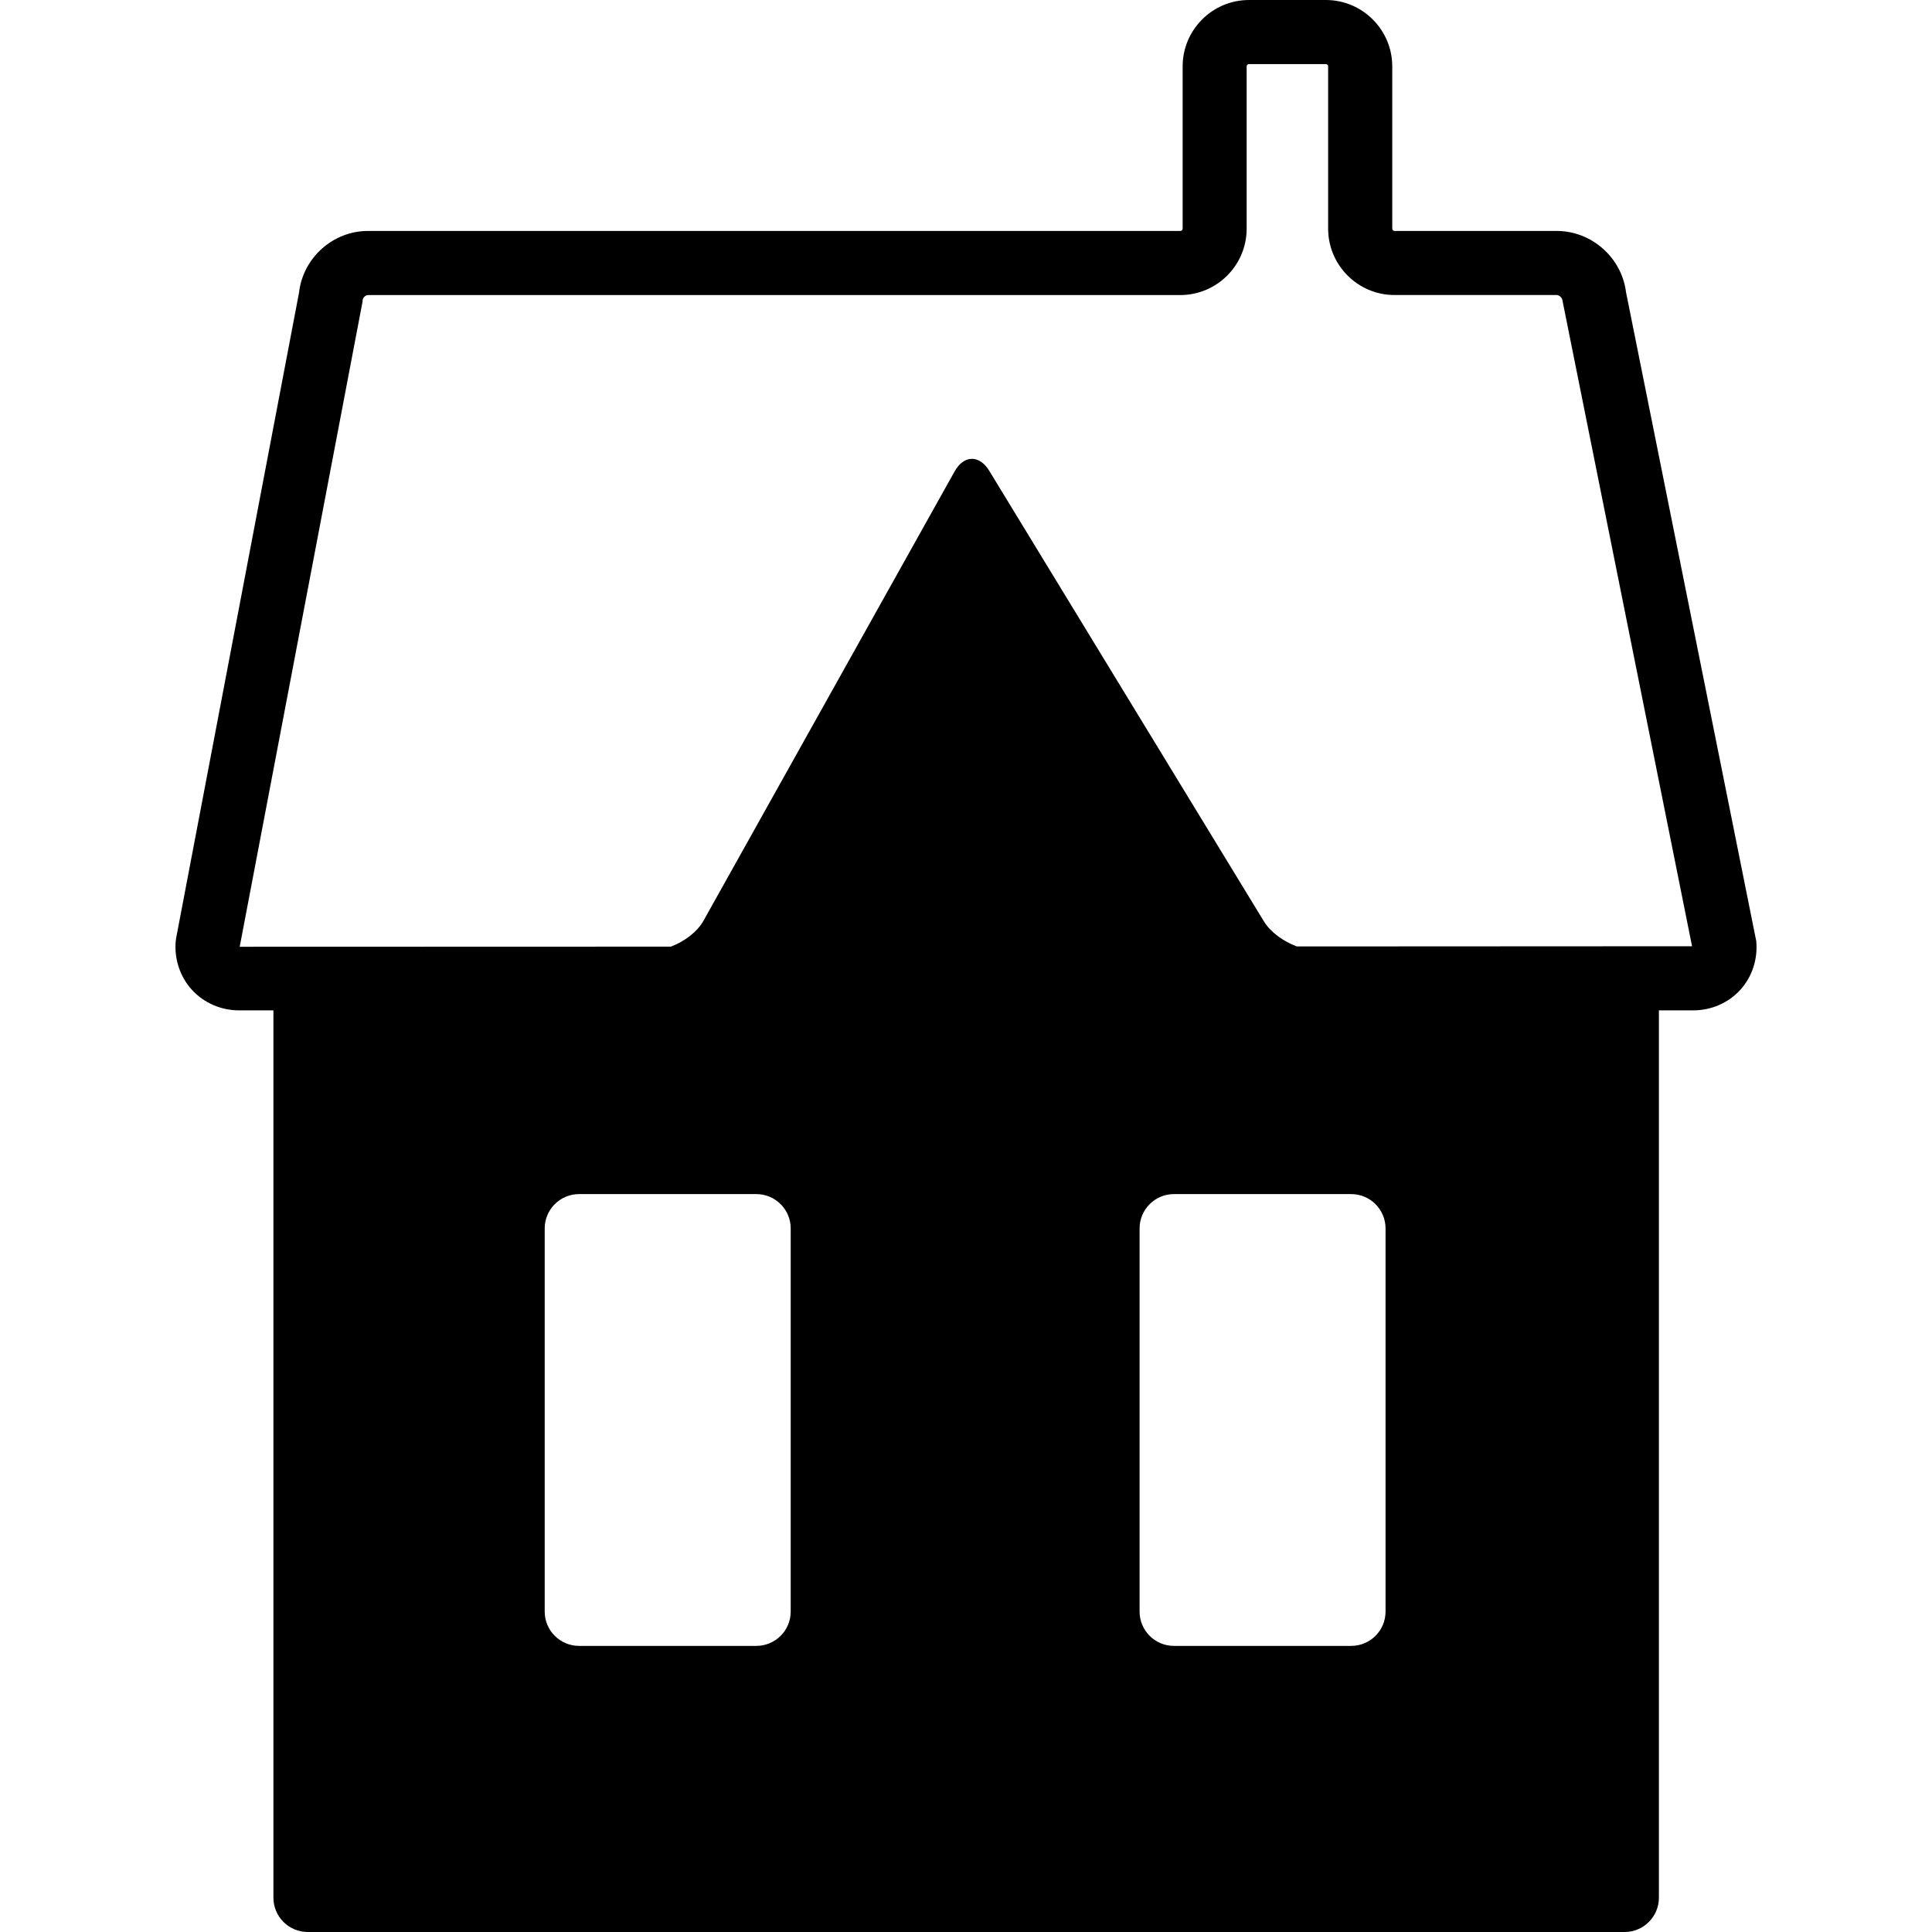
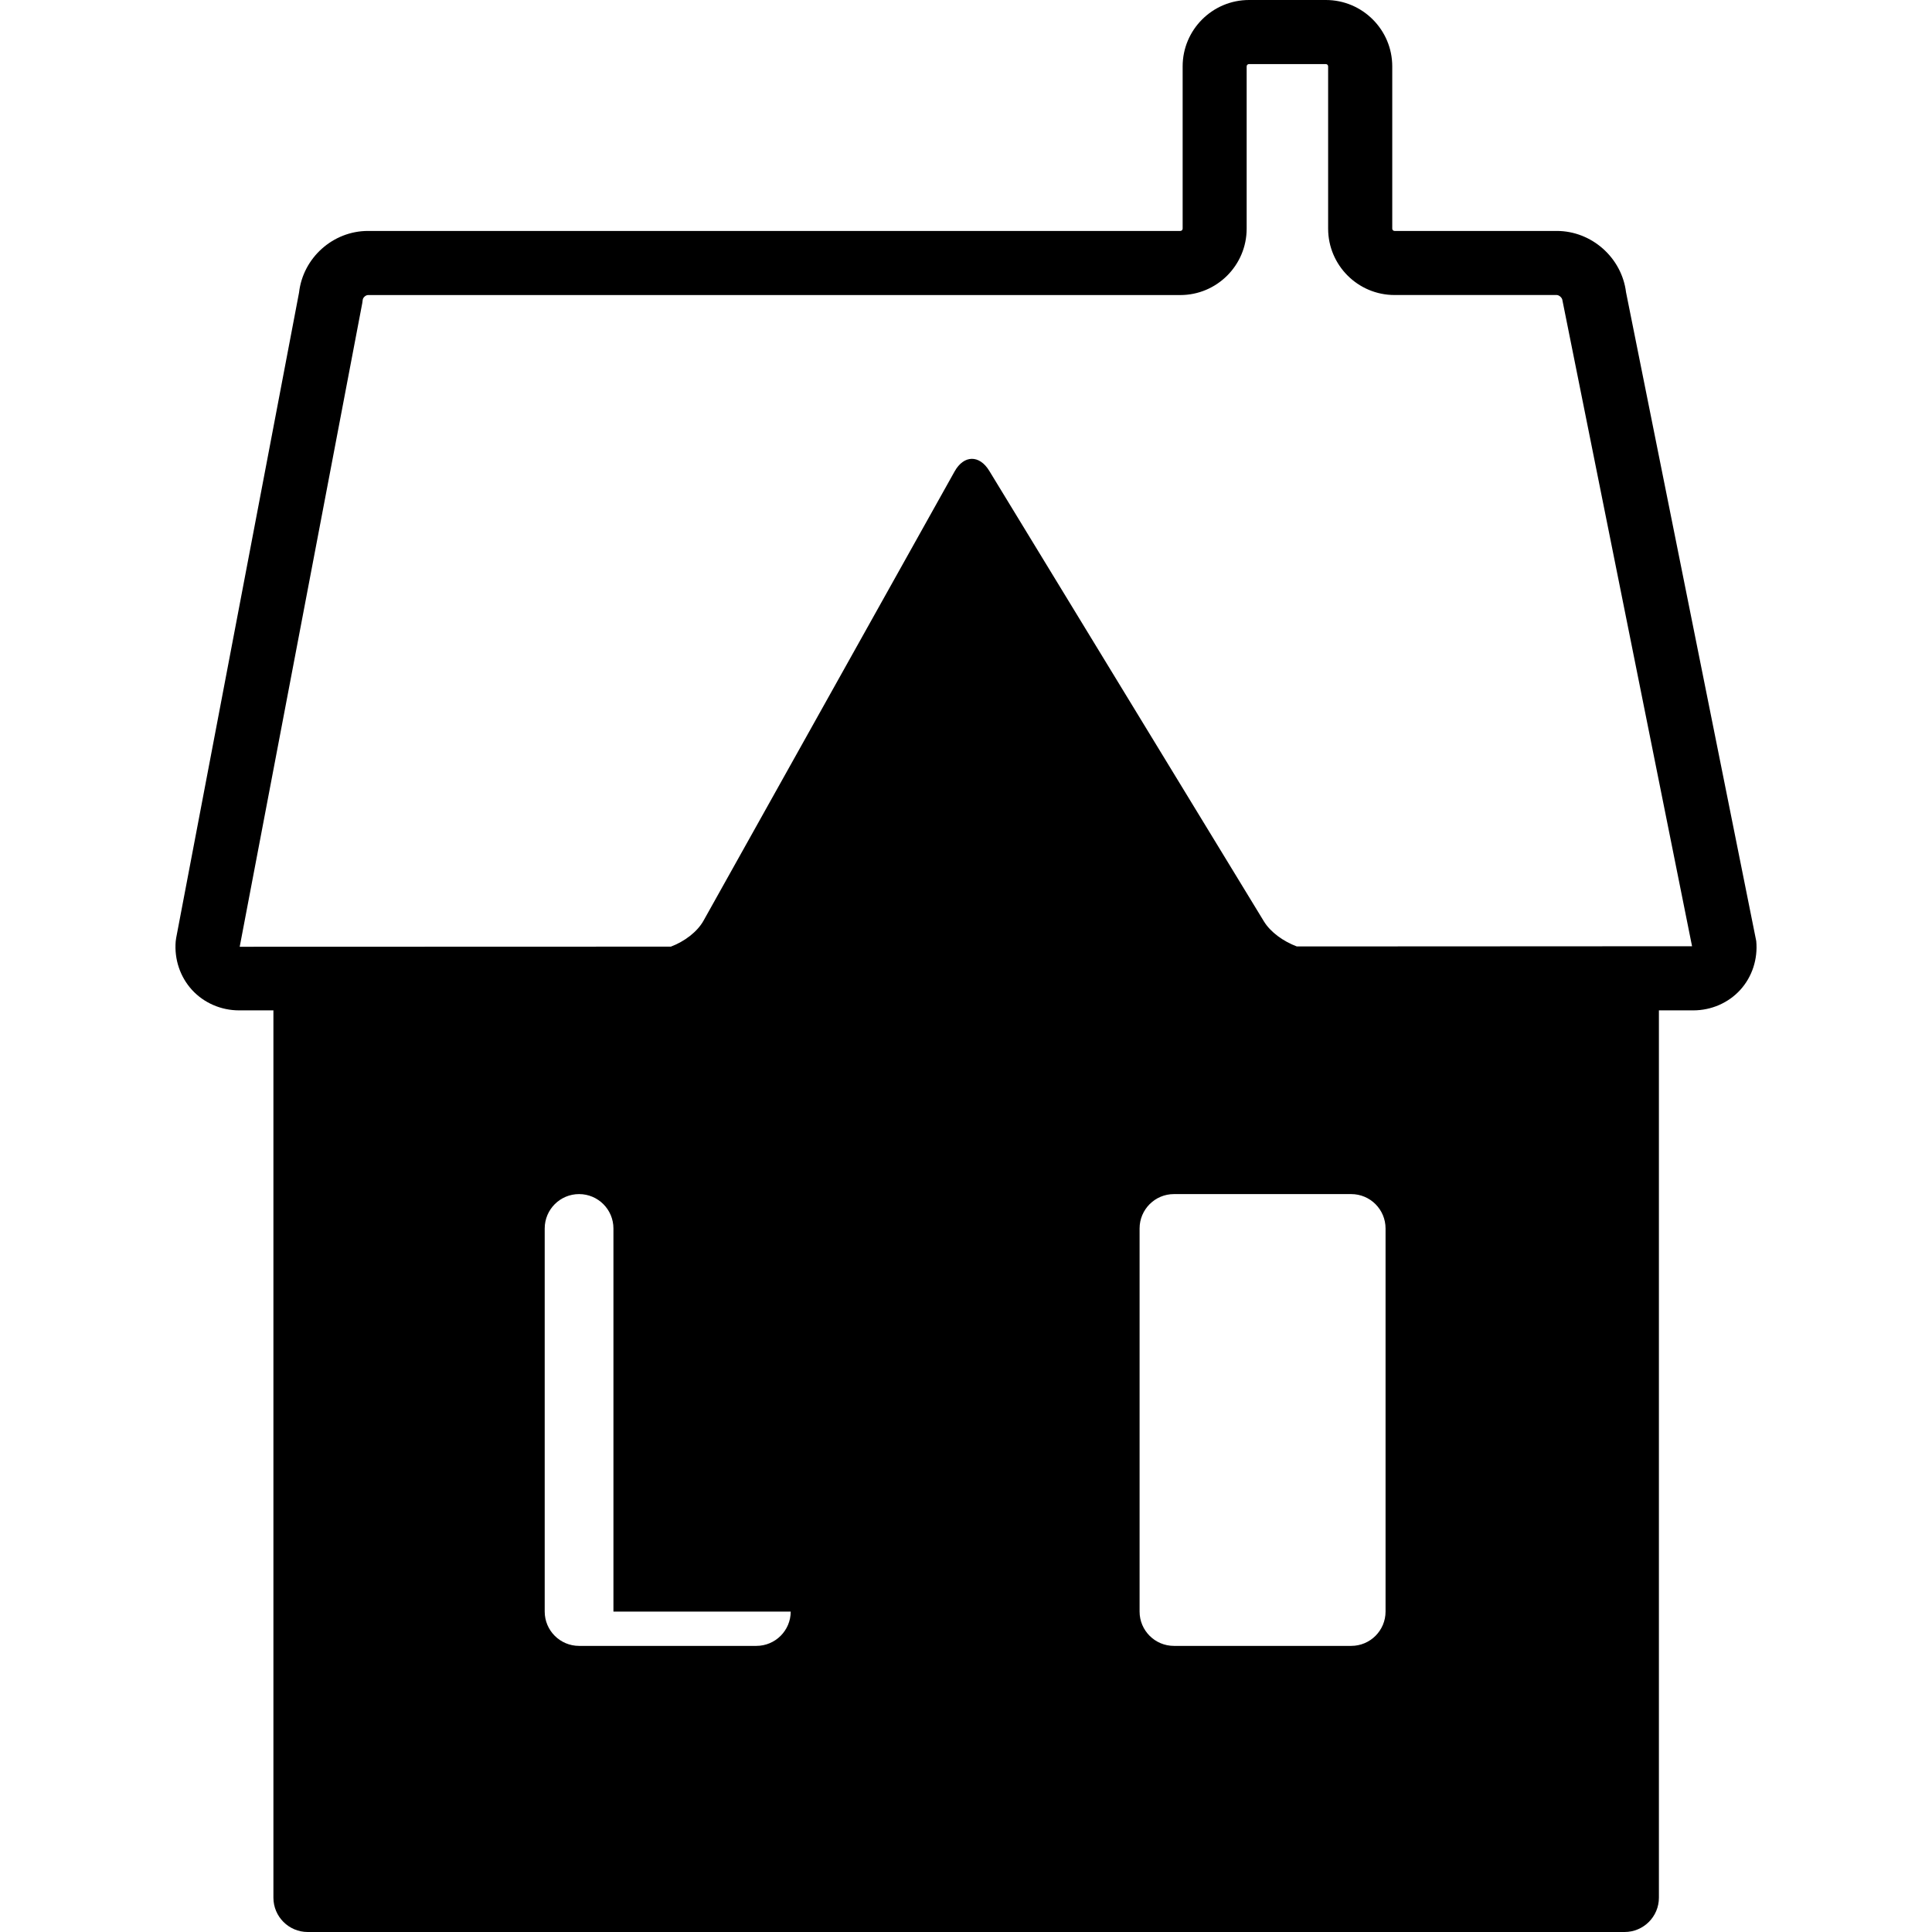
<svg xmlns="http://www.w3.org/2000/svg" fill="#000000" version="1.1" id="Capa_1" width="800px" height="800px" viewBox="0 0 546.478 546.478" xml:space="preserve">
  <g>
    <g>
-       <path d="M67.623,285.789h9.714v250.977c0,5.367,4.348,9.713,9.712,9.713h372.466c5.367,0,9.717-4.346,9.717-9.713V285.789h9.712    c5.105,0,9.964-2.114,13.315-5.806c3.351-3.691,4.989-8.723,4.504-13.805l-36.828-183.51c-1.204-9.768-9.708-17.345-19.598-17.345    h-45.877c-0.364,0-0.653-0.292-0.653-0.651V18.78c0-10.361-8.434-18.78-18.775-18.78h-21.739c-10.361,0-18.776,8.429-18.776,18.78    v45.892c0,0.359-0.294,0.651-0.653,0.651H104.096c-9.932,0-18.395,7.612-19.511,17.437L49.823,265.342l-0.128,0.934    c-0.422,5.073,1.263,10.078,4.635,13.749C57.689,283.689,62.538,285.789,67.623,285.789z M223.655,455.843    c0,5.357-4.35,9.707-9.717,9.707h-50.141c-5.372,0-9.724-4.35-9.724-9.707v-108.36c0-5.372,4.352-9.727,9.724-9.727h50.141    c5.367,0,9.717,4.359,9.717,9.727V455.843L223.655,455.843z M391.913,455.843c0,5.357-4.341,9.707-9.717,9.707h-50.139    c-5.367,0-9.717-4.35-9.717-9.707v-108.36c0-5.372,4.35-9.727,9.717-9.727h50.139c5.376,0,9.717,4.359,9.717,9.727V455.843z     M102.465,85.765l0.129-0.931c0.053-0.663,0.842-1.376,1.502-1.376H333.85c10.356,0,18.775-8.429,18.775-18.781V18.78    c0-0.364,0.29-0.653,0.653-0.653h21.739c0.369,0,0.653,0.29,0.653,0.653v45.892c0,10.356,8.429,18.775,18.78,18.775h45.883    c0.686,0,1.54,0.78,1.601,1.466l36.674,182.739l-111.8,0.056c-3.794-1.433-7.431-4.014-9.311-7.105L279.814,133.17    c-2.794-4.583-7.188-4.503-9.806,0.189l-71.012,127.063c-1.794,3.208-5.421,5.899-9.234,7.339l-121.96,0.037L102.465,85.765z" />
+       <path d="M67.623,285.789h9.714v250.977c0,5.367,4.348,9.713,9.712,9.713h372.466c5.367,0,9.717-4.346,9.717-9.713V285.789h9.712    c5.105,0,9.964-2.114,13.315-5.806c3.351-3.691,4.989-8.723,4.504-13.805l-36.828-183.51c-1.204-9.768-9.708-17.345-19.598-17.345    h-45.877c-0.364,0-0.653-0.292-0.653-0.651V18.78c0-10.361-8.434-18.78-18.775-18.78h-21.739c-10.361,0-18.776,8.429-18.776,18.78    v45.892c0,0.359-0.294,0.651-0.653,0.651H104.096c-9.932,0-18.395,7.612-19.511,17.437L49.823,265.342l-0.128,0.934    c-0.422,5.073,1.263,10.078,4.635,13.749C57.689,283.689,62.538,285.789,67.623,285.789z M223.655,455.843    c0,5.357-4.35,9.707-9.717,9.707h-50.141c-5.372,0-9.724-4.35-9.724-9.707v-108.36c0-5.372,4.352-9.727,9.724-9.727c5.367,0,9.717,4.359,9.717,9.727V455.843L223.655,455.843z M391.913,455.843c0,5.357-4.341,9.707-9.717,9.707h-50.139    c-5.367,0-9.717-4.35-9.717-9.707v-108.36c0-5.372,4.35-9.727,9.717-9.727h50.139c5.376,0,9.717,4.359,9.717,9.727V455.843z     M102.465,85.765l0.129-0.931c0.053-0.663,0.842-1.376,1.502-1.376H333.85c10.356,0,18.775-8.429,18.775-18.781V18.78    c0-0.364,0.29-0.653,0.653-0.653h21.739c0.369,0,0.653,0.29,0.653,0.653v45.892c0,10.356,8.429,18.775,18.78,18.775h45.883    c0.686,0,1.54,0.78,1.601,1.466l36.674,182.739l-111.8,0.056c-3.794-1.433-7.431-4.014-9.311-7.105L279.814,133.17    c-2.794-4.583-7.188-4.503-9.806,0.189l-71.012,127.063c-1.794,3.208-5.421,5.899-9.234,7.339l-121.96,0.037L102.465,85.765z" />
    </g>
  </g>
</svg>